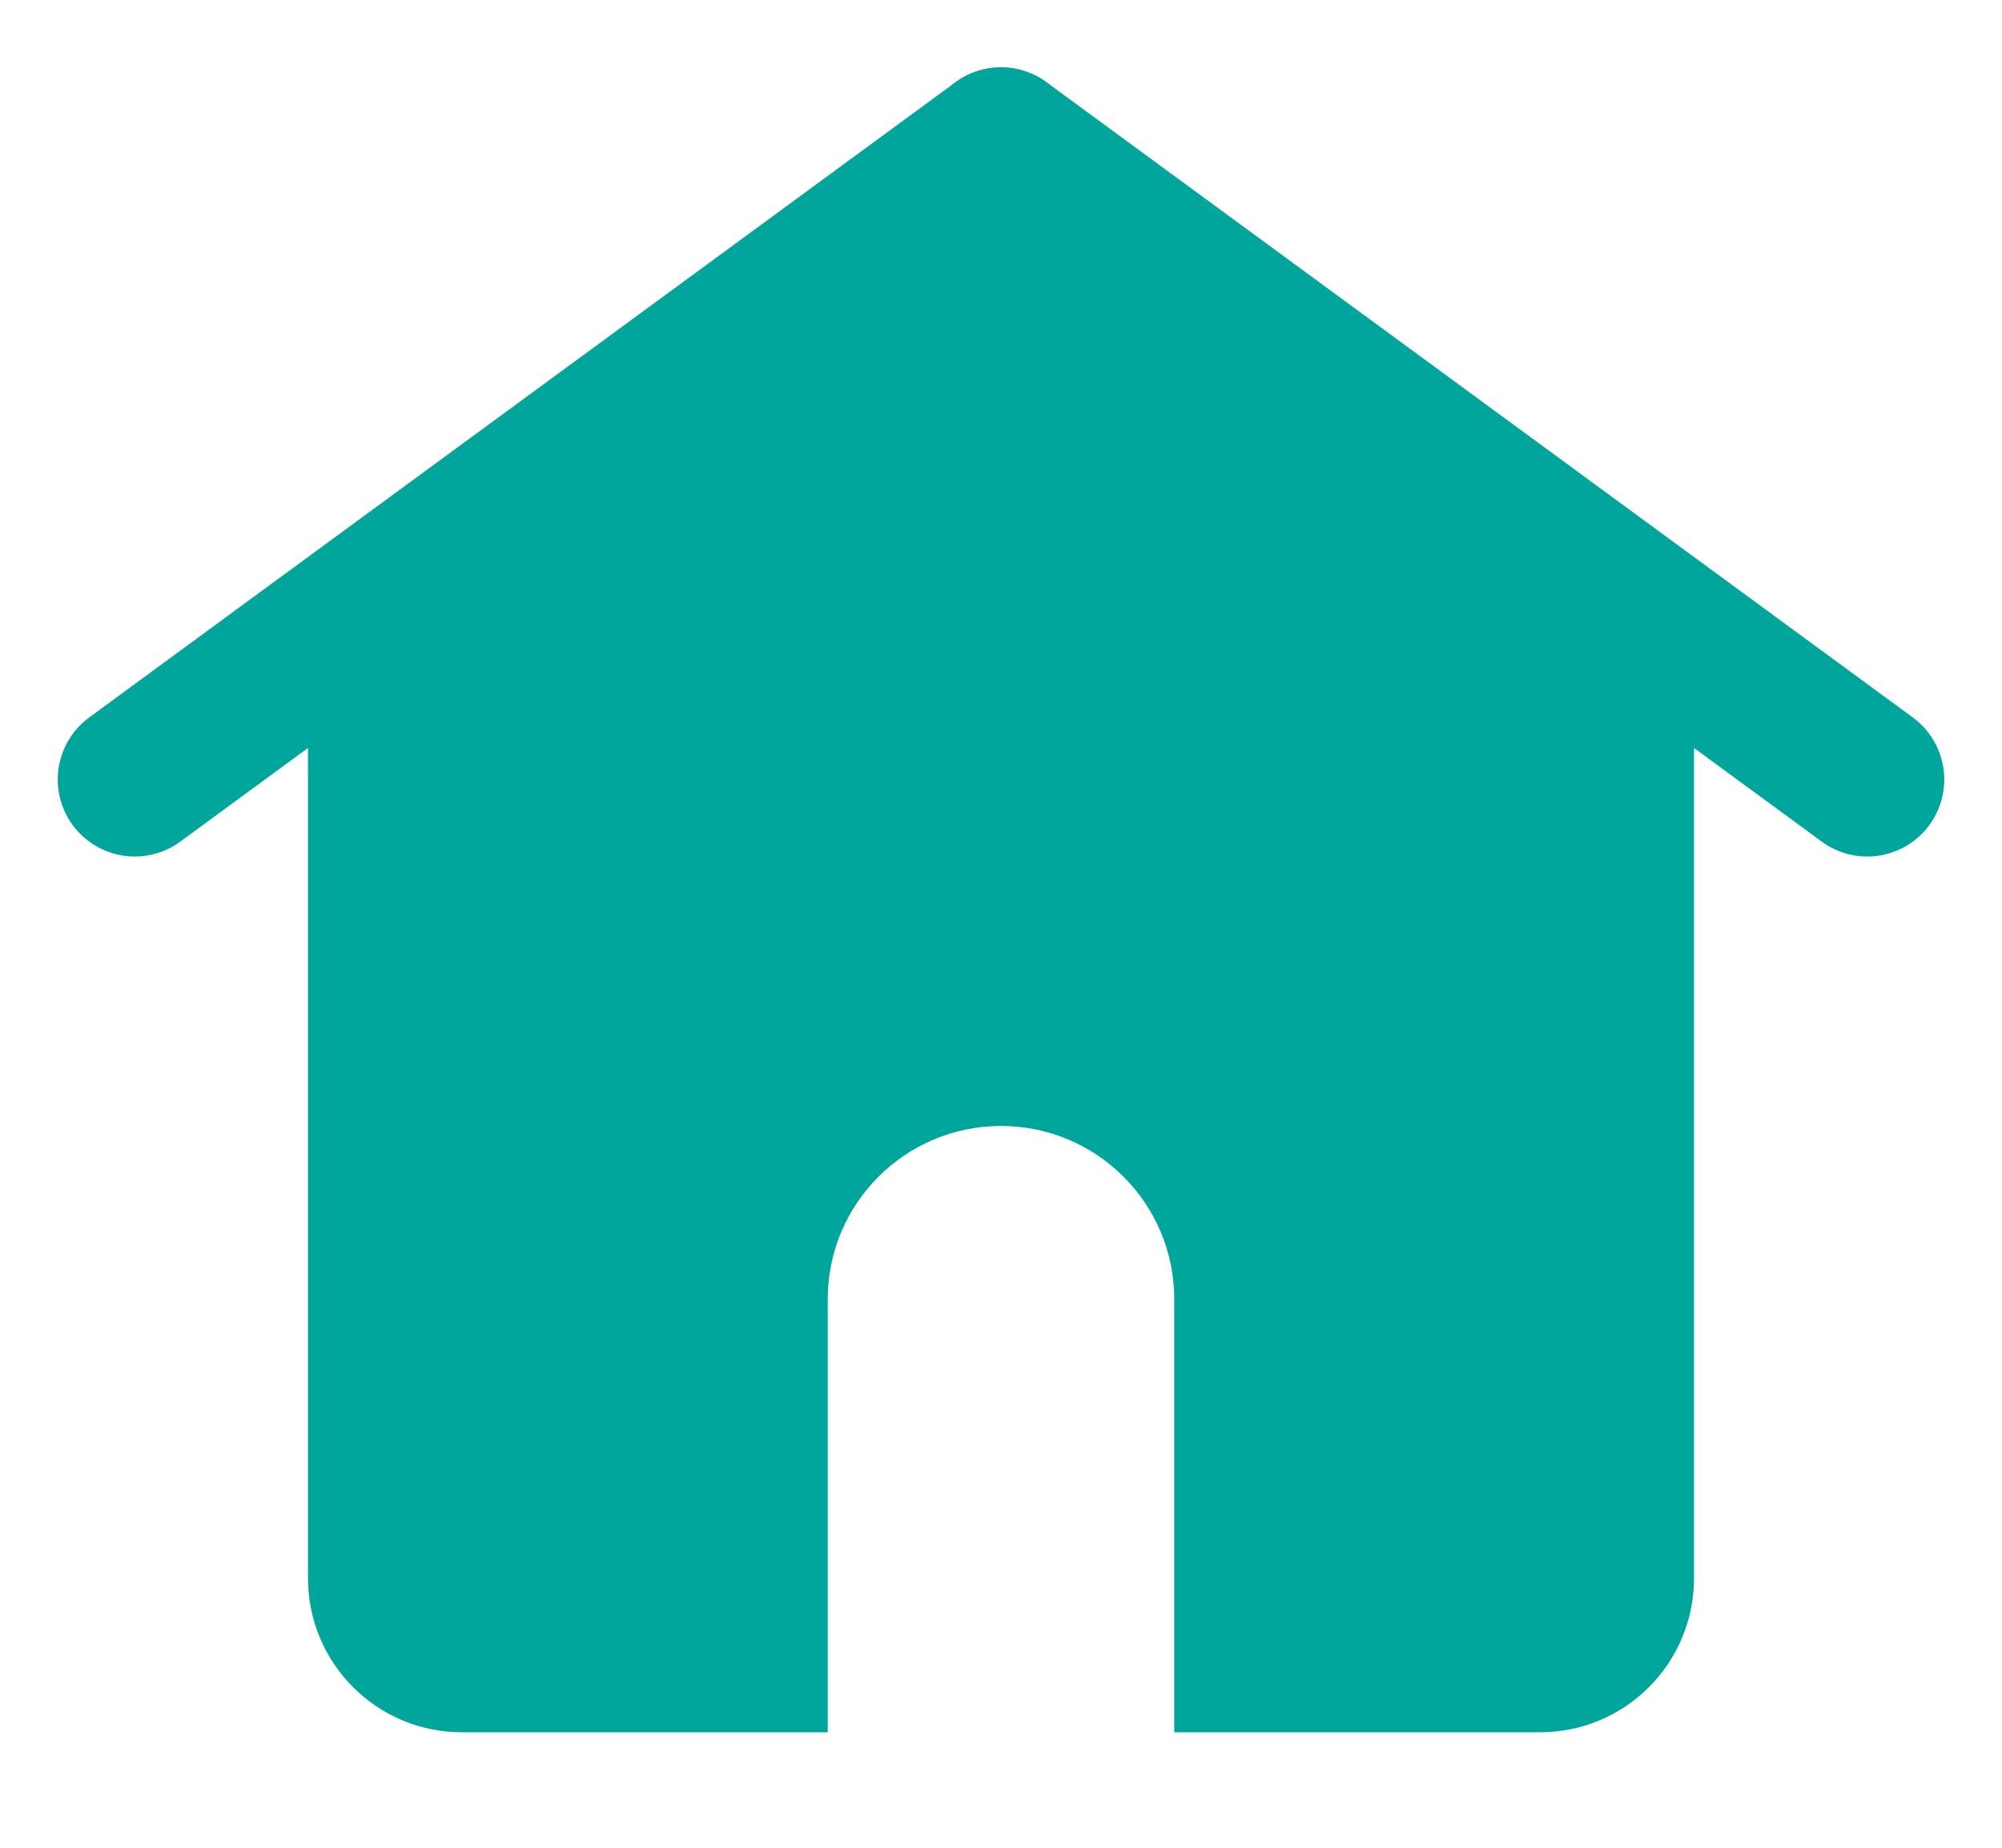
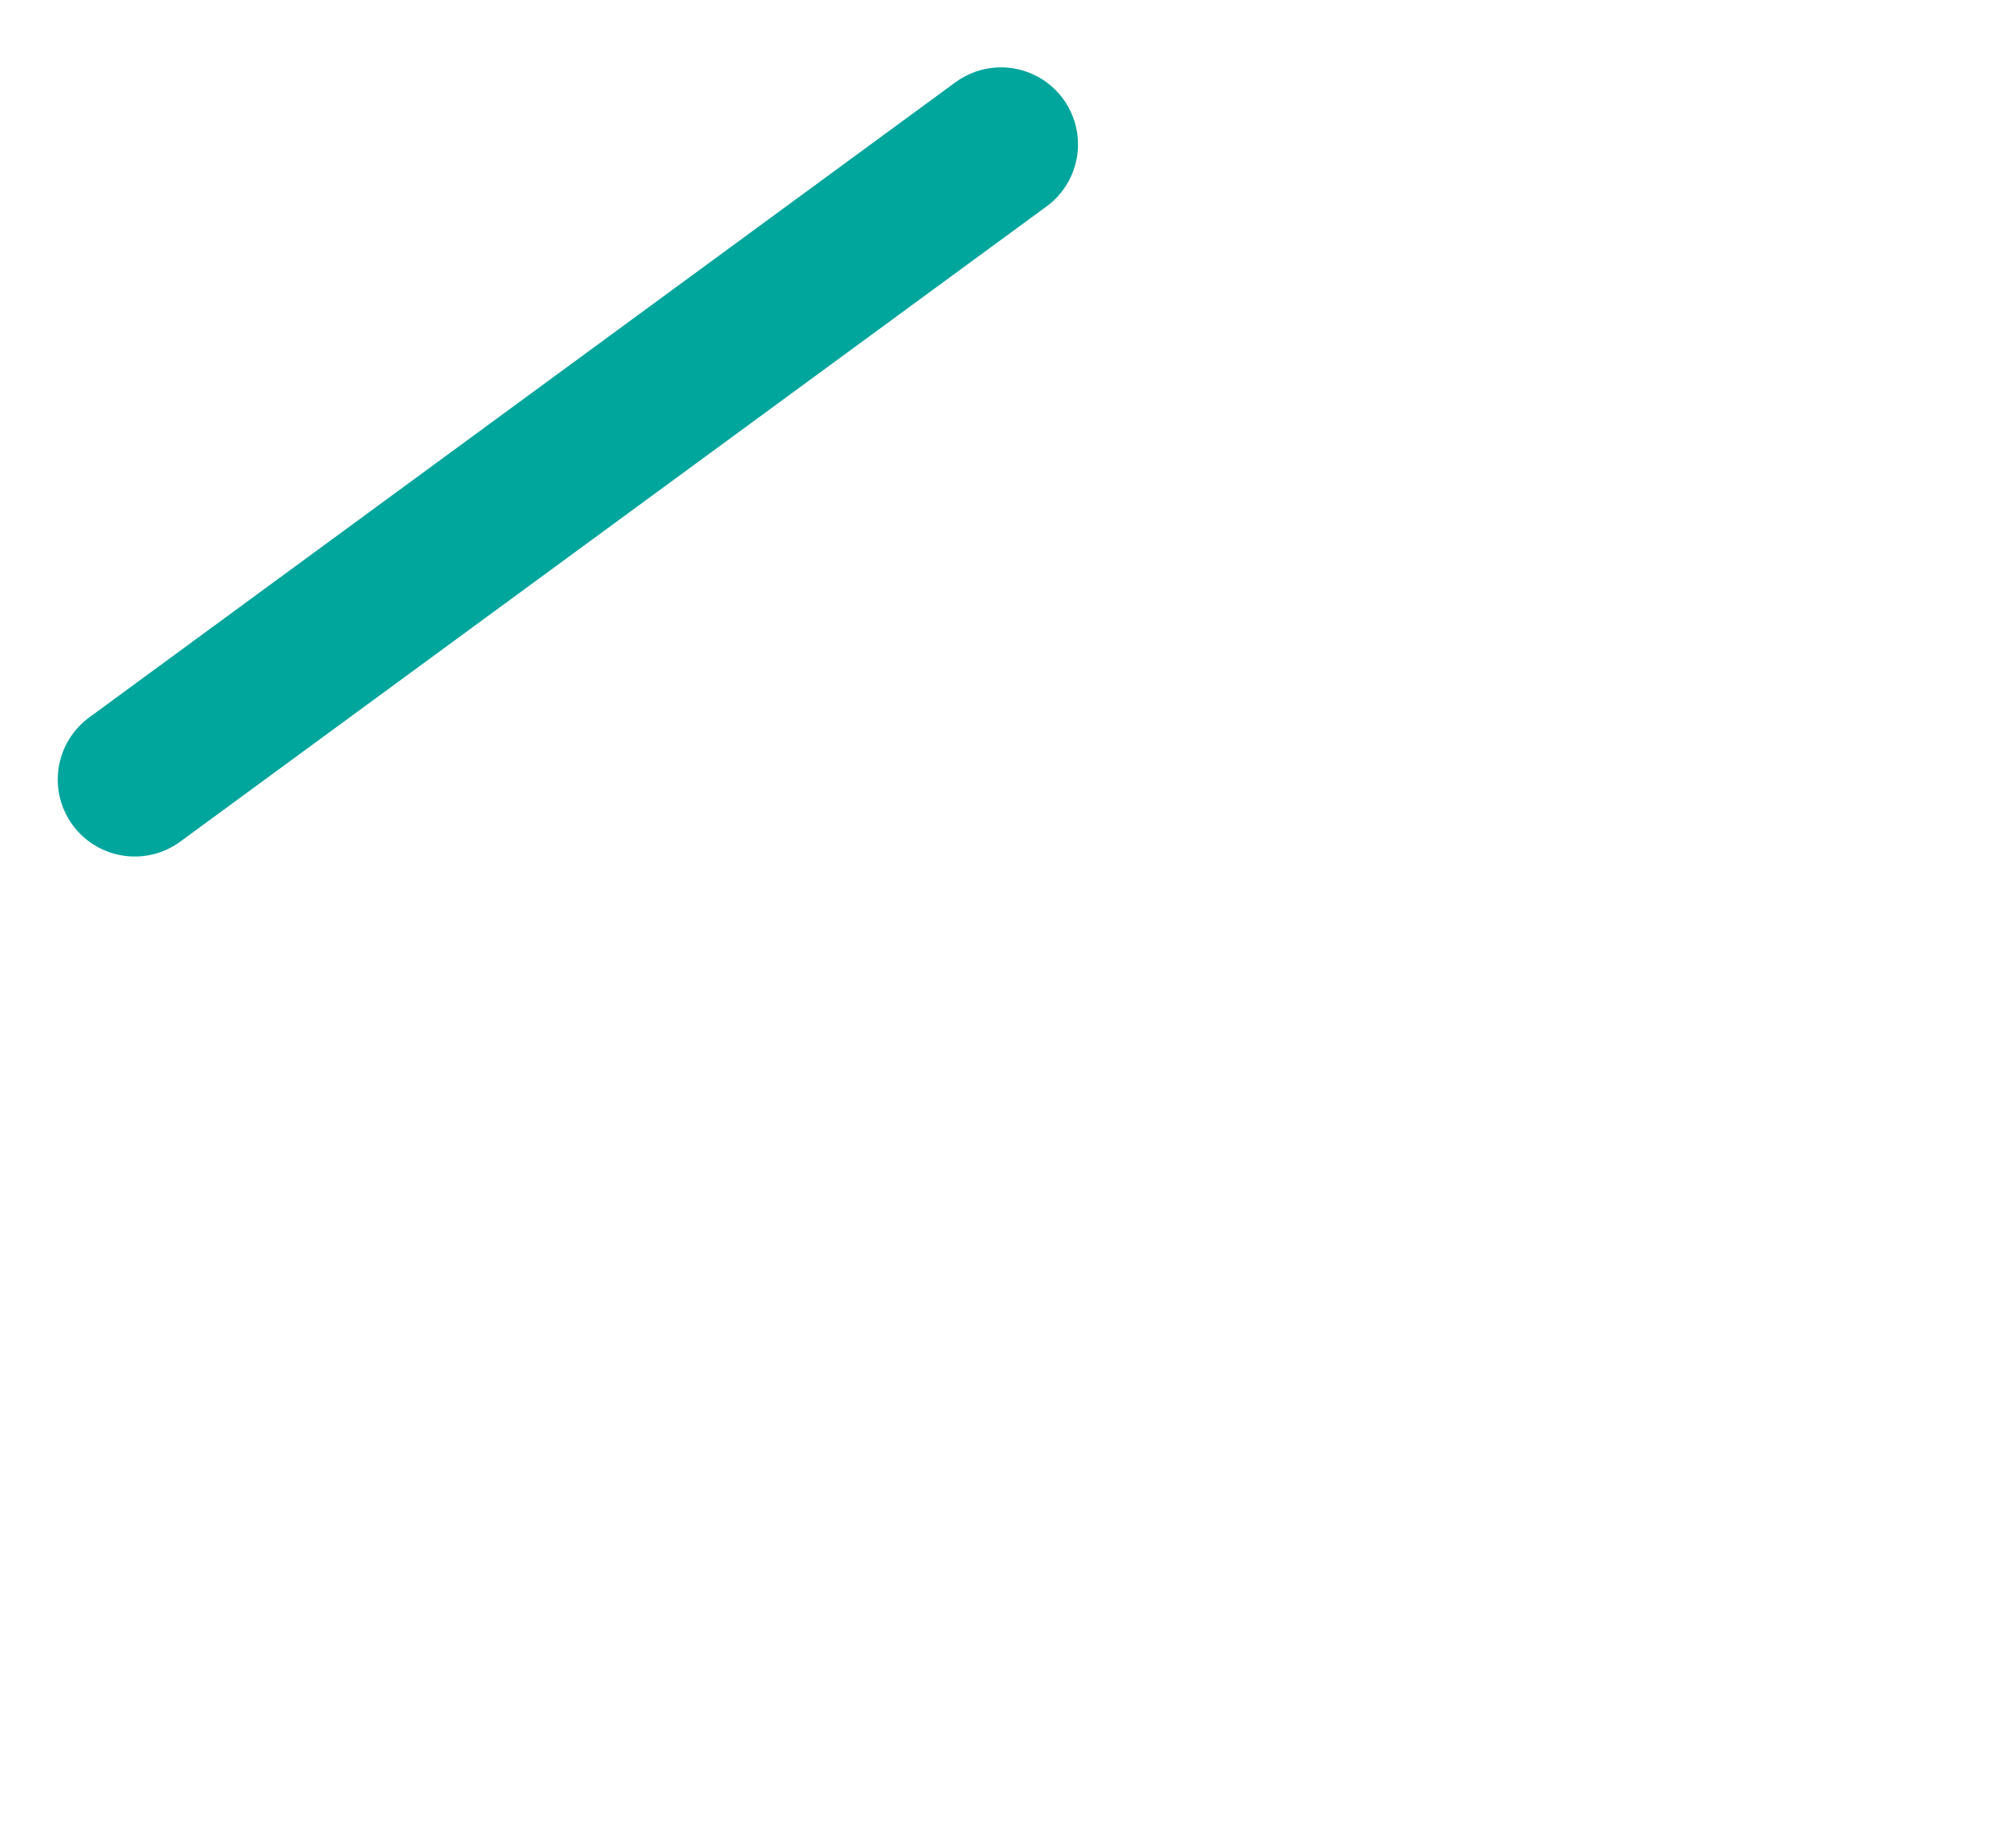
<svg xmlns="http://www.w3.org/2000/svg" width="26" height="24" viewBox="0 0 26 24" fill="none">
-   <path d="M22 20.5V8.5L13 2L4 8.5V12.375V15.75V20.5C4 21.605 4.895 22.5 6 22.5H10.75V16.875C10.75 15.632 11.757 14.625 13 14.625C14.243 14.625 15.25 15.632 15.25 16.875V22.5H20C21.105 22.5 22 21.605 22 20.5Z" fill="#00A59C" />
  <path d="M13 1.875L1.75 10.125" stroke="#00A59C" stroke-width="2" stroke-miterlimit="1.5" stroke-linecap="round" stroke-linejoin="round" />
-   <path d="M13 1.875L24.25 10.125" stroke="#00A59C" stroke-width="2" stroke-miterlimit="1.5" stroke-linecap="round" stroke-linejoin="round" />
</svg>